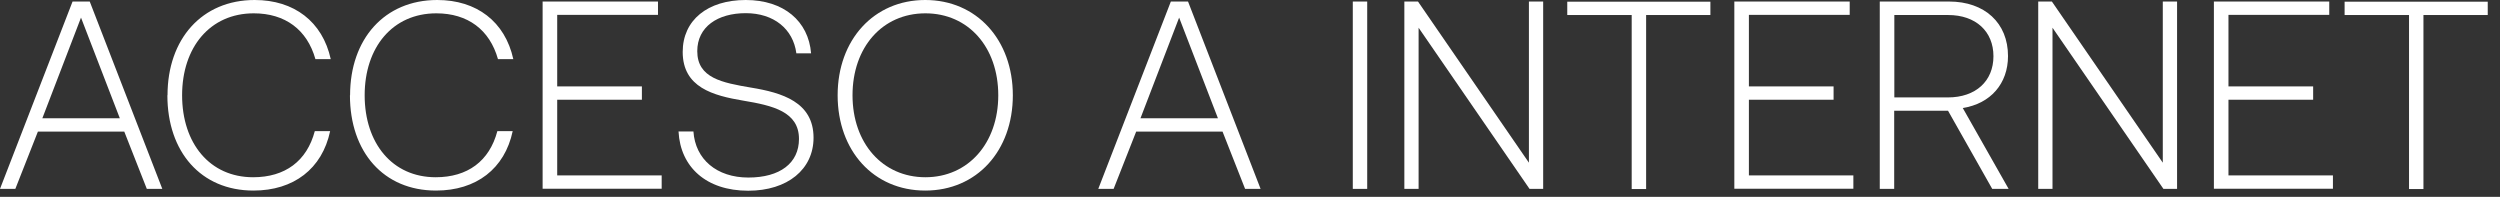
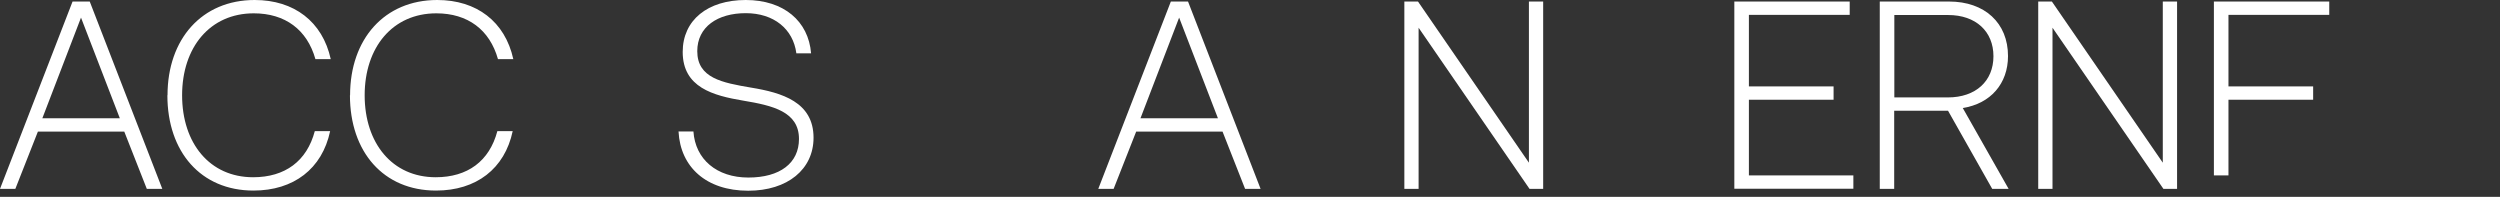
<svg xmlns="http://www.w3.org/2000/svg" fill="none" height="100%" overflow="visible" preserveAspectRatio="none" style="display: block;" viewBox="0 0 127 10" width="100%">
  <rect x="0" y="0" width="127" height="10" fill="#333333" stroke="none" />
  <g id="Group">
    <path d="M3.702 0.078H4.559L8.245 9.595H7.458L6.313 6.685H1.925L0.779 9.595H4.98383e-05L3.686 0.078H3.702ZM6.087 6.008L4.115 0.895L2.151 6.008H6.087Z" fill="white" id="Vector" />
    <path d="M8.51 4.84C8.51 1.984 10.256 -4.90371e-05 12.937 -4.90371e-05C14.94 -4.90371e-05 16.382 1.097 16.802 3.004H16.023C15.602 1.51 14.488 0.677 12.89 0.677C10.669 0.677 9.251 2.405 9.251 4.84C9.251 7.276 10.653 9.004 12.859 9.004C14.48 9.004 15.587 8.187 15.992 6.661H16.771C16.366 8.576 14.916 9.681 12.875 9.681C10.209 9.681 8.503 7.72 8.503 4.84H8.51Z" fill="white" id="Vector_2" />
    <path d="M17.784 4.84C17.784 1.984 19.53 -4.90371e-05 22.211 -4.90371e-05C24.214 -4.90371e-05 25.656 1.097 26.076 3.004H25.297C24.876 1.51 23.762 0.677 22.164 0.677C19.943 0.677 18.525 2.405 18.525 4.84C18.525 7.276 19.928 9.004 22.133 9.004C23.754 9.004 24.861 8.187 25.266 6.661H26.045C25.64 8.576 24.191 9.681 22.149 9.681C19.483 9.681 17.777 7.72 17.777 4.84H17.784Z" fill="white" id="Vector_3" />
-     <path d="M27.573 0.078H33.426V0.755H28.306V4.389H32.608V5.066H28.306V8.91H33.613V9.587H27.565V0.07L27.573 0.078Z" fill="white" id="Vector_4" />
    <path d="M34.462 6.677H35.226C35.32 8.093 36.411 9.019 38.016 9.019C39.621 9.019 40.588 8.288 40.588 7.058C40.588 5.673 39.255 5.362 37.759 5.113C36.231 4.856 34.681 4.444 34.681 2.638C34.681 1.019 35.951 -4.90371e-05 37.884 -4.90371e-05C39.816 -4.90371e-05 41.071 1.074 41.203 2.708H40.455C40.292 1.471 39.31 0.669 37.884 0.669C36.457 0.669 35.421 1.362 35.421 2.599C35.421 3.969 36.691 4.202 38.156 4.451C39.723 4.708 41.328 5.183 41.328 6.996C41.328 8.599 40.011 9.689 38.008 9.689C35.873 9.689 34.564 8.482 34.47 6.685L34.462 6.677Z" fill="white" id="Vector_5" />
-     <path d="M42.552 4.84C42.552 2.023 44.391 -4.90371e-05 47.002 -4.90371e-05C49.613 -4.90371e-05 51.452 2.023 51.452 4.84C51.452 7.658 49.628 9.681 47.002 9.681C44.376 9.681 42.552 7.658 42.552 4.84ZM50.712 4.84C50.712 2.405 49.2 0.677 47.01 0.677C44.82 0.677 43.308 2.405 43.308 4.84C43.308 7.276 44.835 9.004 47.01 9.004C49.184 9.004 50.712 7.276 50.712 4.84Z" fill="white" id="Vector_6" />
    <path d="M59.494 0.078H60.352L64.038 9.595H63.251L62.105 6.685H57.718L56.572 9.595H55.792L59.479 0.078H59.494ZM61.871 6.008L59.9 0.895L57.936 6.008H61.871Z" fill="white" id="Vector_7" />
-     <path d="M68.722 0.078H69.454V9.595H68.722V0.078Z" fill="white" id="Vector_8" />
    <path d="M71.341 0.078H72.034L77.669 8.265V0.078H78.393V9.595H77.7L72.065 1.409V9.595H71.341V0.078Z" fill="white" id="Vector_9" />
-     <path d="M82.882 0.763H79.617V0.086H86.888V0.763H83.623V9.603H82.89V0.763H82.882Z" fill="white" id="Vector_10" />
    <path d="M88.112 0.078H93.965V0.755H88.844V4.389H93.146V5.066H88.844V8.91H94.151V9.587H88.104V0.07L88.112 0.078Z" fill="white" id="Vector_11" />
    <path d="M95.492 0.078H99.015C100.823 0.078 102.007 1.167 102.007 2.848C102.007 4.249 101.119 5.268 99.708 5.486L102.038 9.595H101.205L98.96 5.626H96.225V9.595H95.492V0.078ZM98.952 4.949C100.371 4.949 101.267 4.117 101.267 2.856C101.267 1.595 100.371 0.763 98.968 0.763H96.232V4.949H98.952Z" fill="white" id="Vector_12" />
    <path d="M103.542 0.078H104.236L109.87 8.265V0.078H110.595V9.595H109.902L104.267 1.409V9.595H103.542V0.078Z" fill="white" id="Vector_13" />
-     <path d="M112.473 0.078H118.326V0.755H113.206V4.389H117.508V5.066H113.206V8.91H118.513V9.587H112.466V0.07L112.473 0.078Z" fill="white" id="Vector_14" />
-     <path d="M122.371 0.763H119.106V0.086H126.377V0.763H123.111V9.603H122.379V0.763H122.371Z" fill="white" id="Vector_15" />
+     <path d="M112.473 0.078H118.326V0.755H113.206V4.389H117.508V5.066H113.206V8.91H118.513H112.466V0.07L112.473 0.078Z" fill="white" id="Vector_14" />
  </g>
</svg>